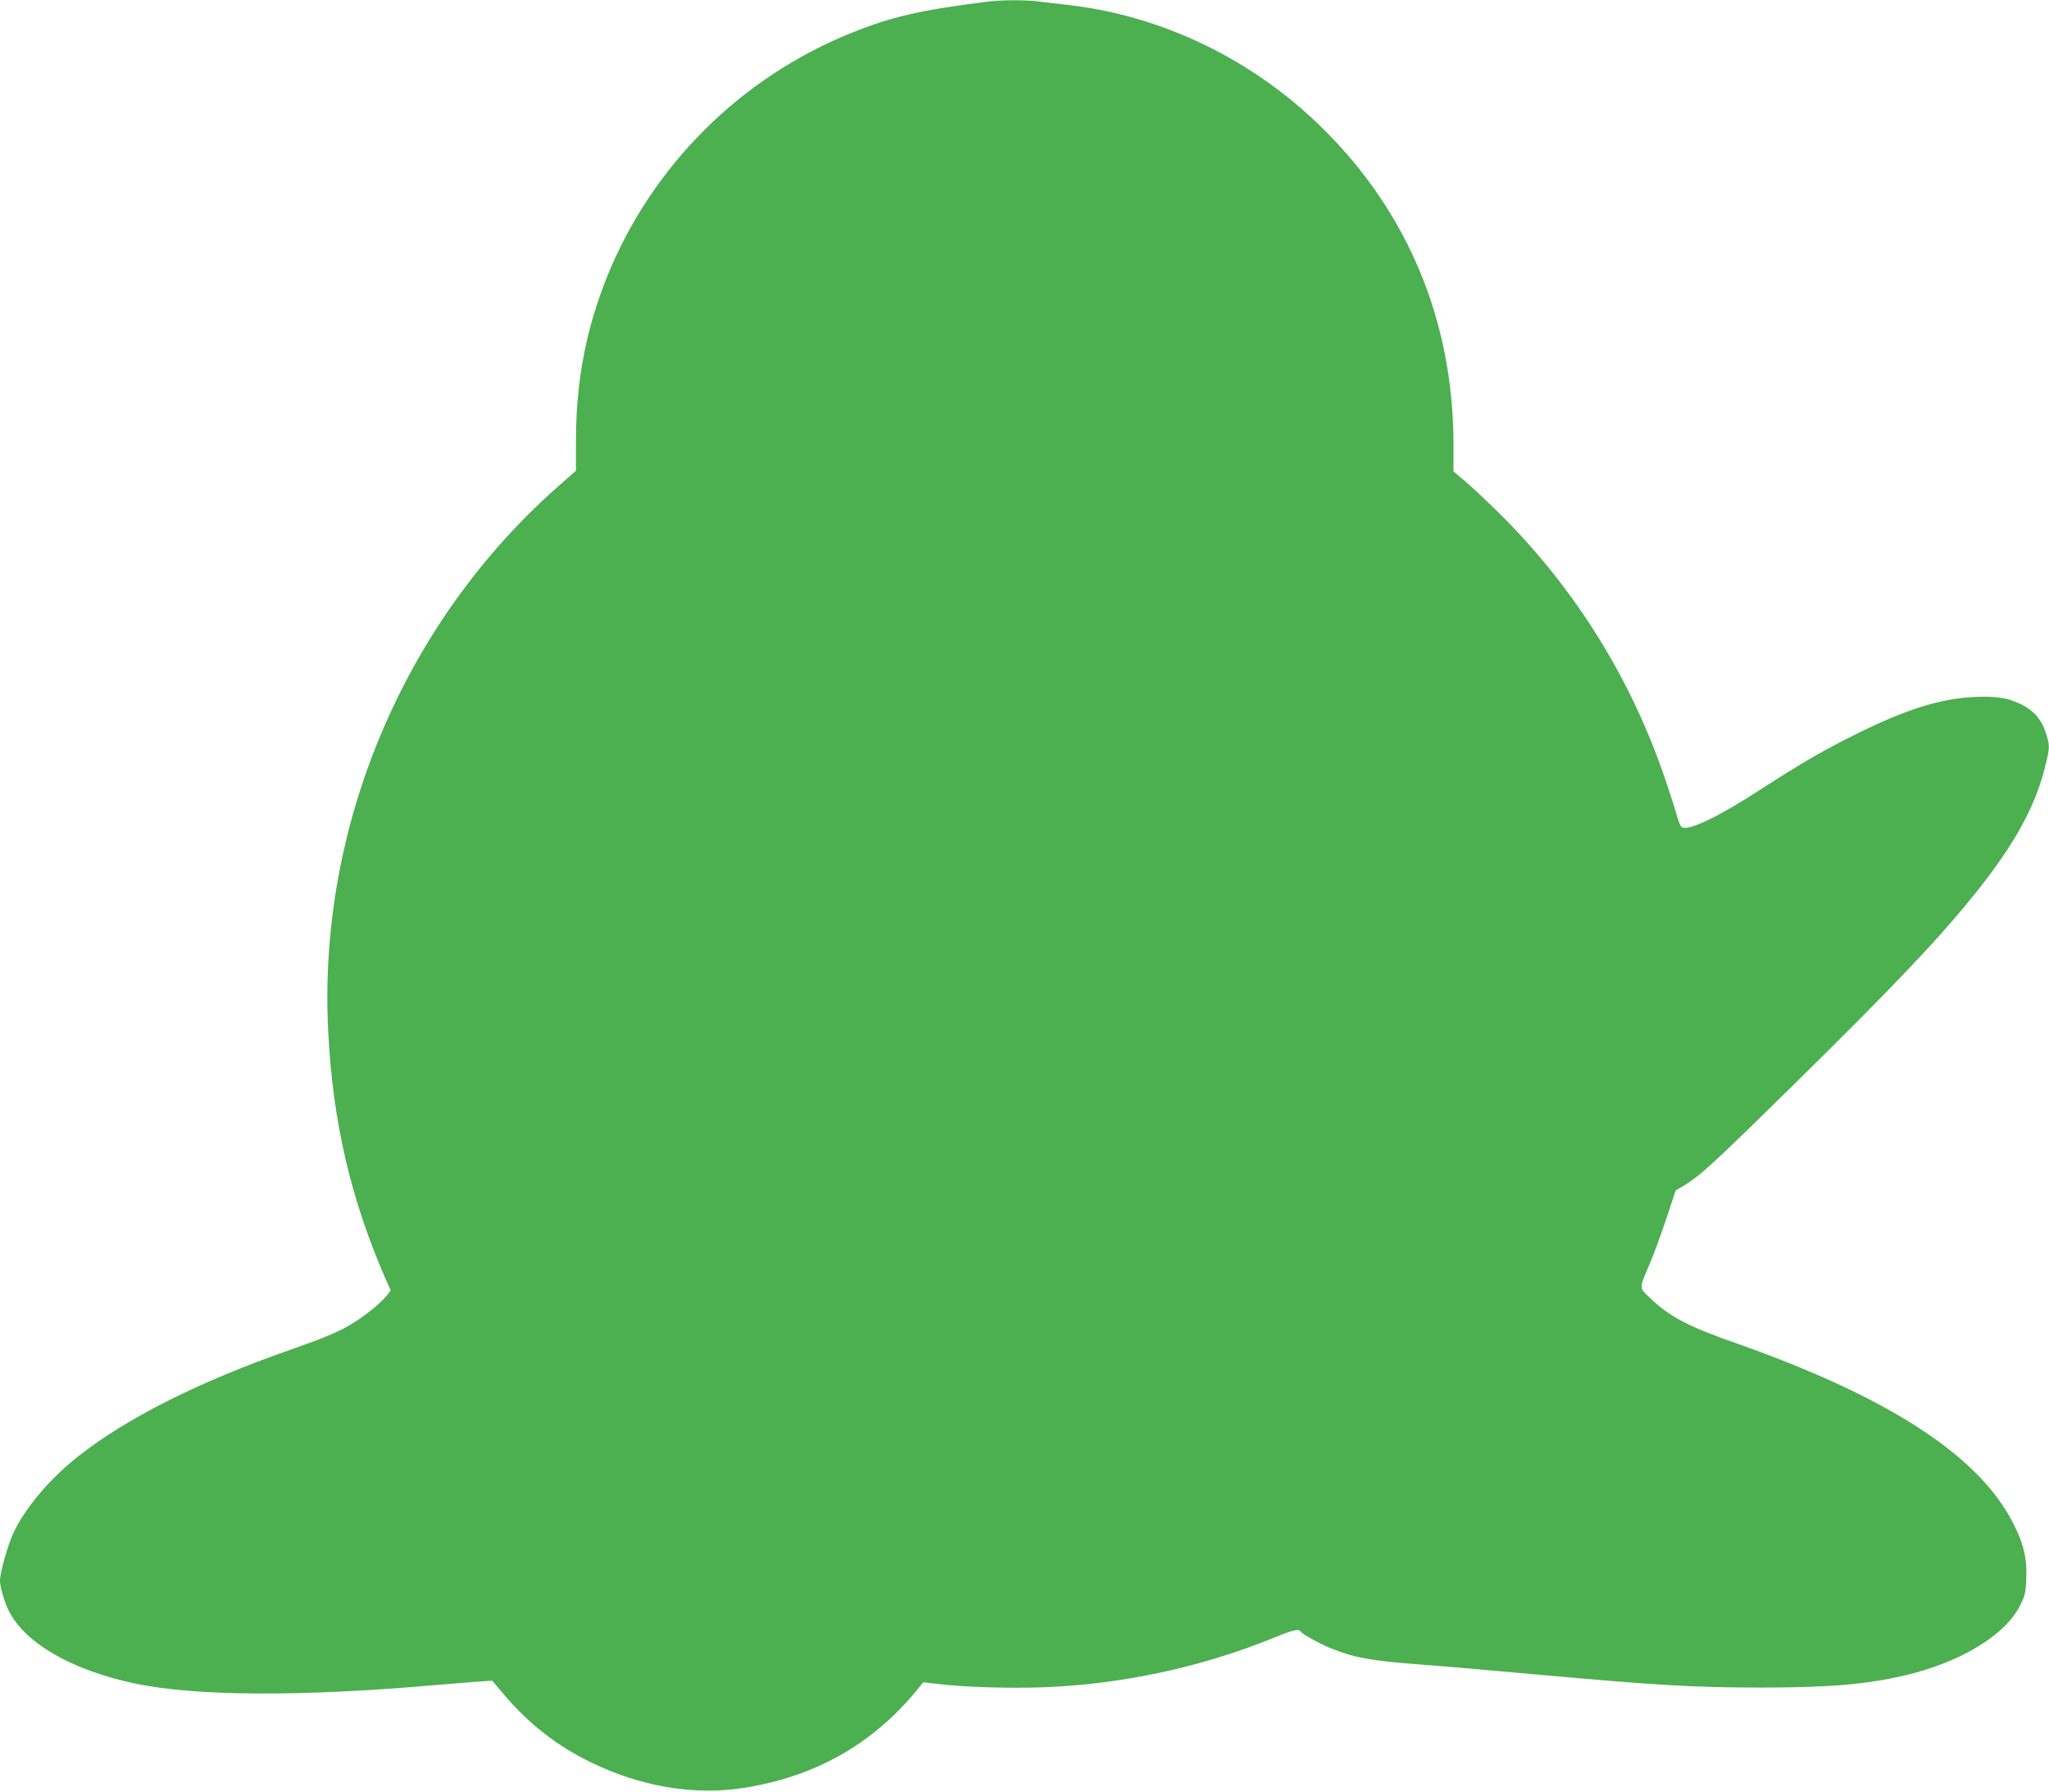
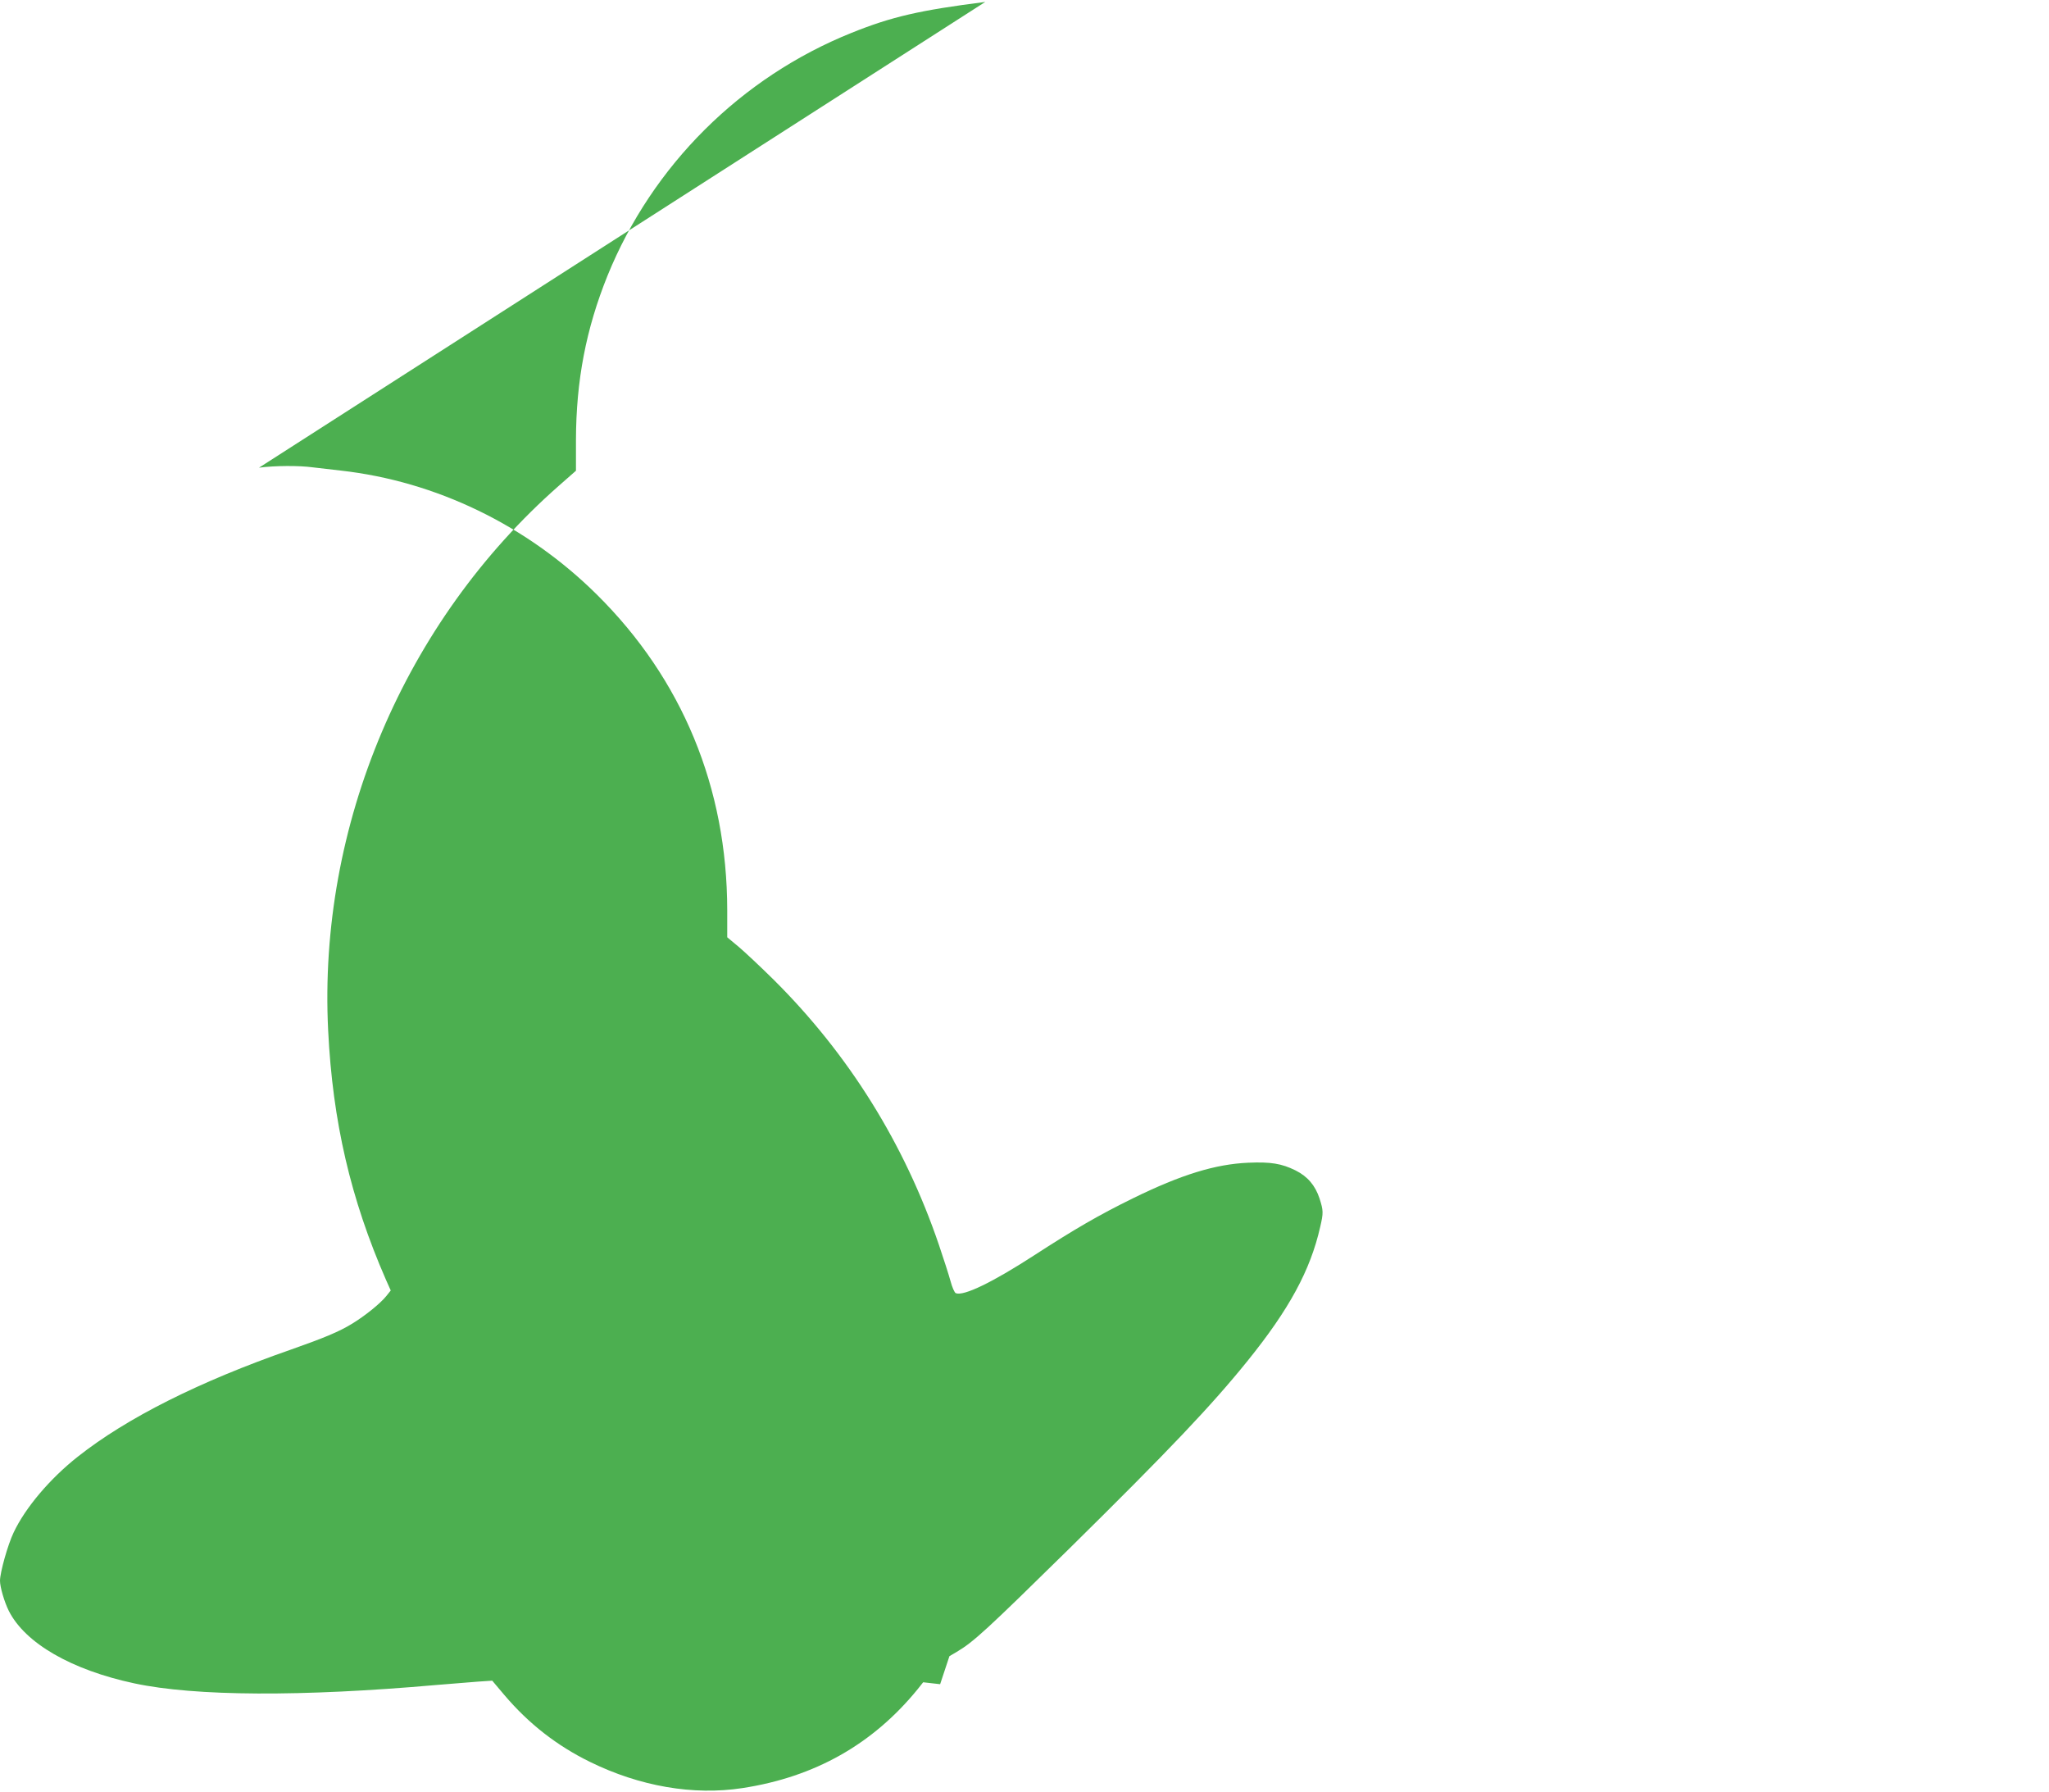
<svg xmlns="http://www.w3.org/2000/svg" version="1.0" width="1280pt" height="1119pt" viewBox="0 0 1280 1119" preserveAspectRatio="xMidYMid meet">
  <g transform="translate(0,1119) scale(0.1,-0.1)" fill="#4caf50" stroke="none">
-     <path d="M6155 11178 c-409 -52 -584 -92 -835 -193 -692 -278 -1245 -828 -1525 -1517 -134 -332 -196 -654 -197 -1026 l0 -192 -107 -94 c-965 -849 -1505 -2123 -1441 -3402 28 -569 140 -1051 361 -1557 l30 -67 -28 -35 c-37 -46 -133 -124 -216 -174 -78 -48 -177 -89 -382 -161 -571 -199 -1023 -426 -1329 -668 -174 -137 -328 -319 -401 -474 -36 -75 -85 -249 -85 -301 0 -39 27 -132 55 -188 102 -202 391 -369 785 -453 380 -81 1044 -84 1885 -10 94 8 211 17 260 21 l90 6 76 -90 c152 -179 328 -316 534 -417 311 -153 646 -211 952 -164 453 69 815 274 1095 617 l35 44 106 -12 c154 -19 447 -27 653 -19 485 19 979 125 1429 308 122 50 159 59 170 40 9 -15 114 -74 185 -103 143 -59 255 -80 550 -102 113 -8 428 -35 700 -60 813 -73 1020 -85 1450 -85 412 0 649 20 886 75 353 83 633 253 725 441 30 61 34 79 37 169 5 128 -18 220 -89 355 -218 415 -779 777 -1714 1107 -312 109 -426 169 -549 288 -68 65 -68 53 -1 210 26 61 73 189 105 285 l58 175 46 27 c106 63 186 137 702 644 625 616 889 894 1115 1174 260 322 392 566 453 835 21 90 20 103 -4 179 -27 81 -74 137 -150 175 -87 43 -155 54 -295 48 -206 -9 -418 -74 -720 -222 -212 -104 -364 -192 -620 -358 -258 -167 -437 -254 -487 -235 -8 3 -23 37 -33 75 -10 37 -43 140 -73 228 -215 631 -563 1189 -1032 1655 -81 80 -179 172 -218 205 l-72 60 0 170 c-1 765 -281 1442 -814 1970 -437 433 -1004 708 -1601 775 -55 6 -133 15 -173 20 -86 12 -239 11 -337 -2z" />
+     <path d="M6155 11178 c-409 -52 -584 -92 -835 -193 -692 -278 -1245 -828 -1525 -1517 -134 -332 -196 -654 -197 -1026 l0 -192 -107 -94 c-965 -849 -1505 -2123 -1441 -3402 28 -569 140 -1051 361 -1557 l30 -67 -28 -35 c-37 -46 -133 -124 -216 -174 -78 -48 -177 -89 -382 -161 -571 -199 -1023 -426 -1329 -668 -174 -137 -328 -319 -401 -474 -36 -75 -85 -249 -85 -301 0 -39 27 -132 55 -188 102 -202 391 -369 785 -453 380 -81 1044 -84 1885 -10 94 8 211 17 260 21 l90 6 76 -90 c152 -179 328 -316 534 -417 311 -153 646 -211 952 -164 453 69 815 274 1095 617 l35 44 106 -12 l58 175 46 27 c106 63 186 137 702 644 625 616 889 894 1115 1174 260 322 392 566 453 835 21 90 20 103 -4 179 -27 81 -74 137 -150 175 -87 43 -155 54 -295 48 -206 -9 -418 -74 -720 -222 -212 -104 -364 -192 -620 -358 -258 -167 -437 -254 -487 -235 -8 3 -23 37 -33 75 -10 37 -43 140 -73 228 -215 631 -563 1189 -1032 1655 -81 80 -179 172 -218 205 l-72 60 0 170 c-1 765 -281 1442 -814 1970 -437 433 -1004 708 -1601 775 -55 6 -133 15 -173 20 -86 12 -239 11 -337 -2z" />
  </g>
</svg>